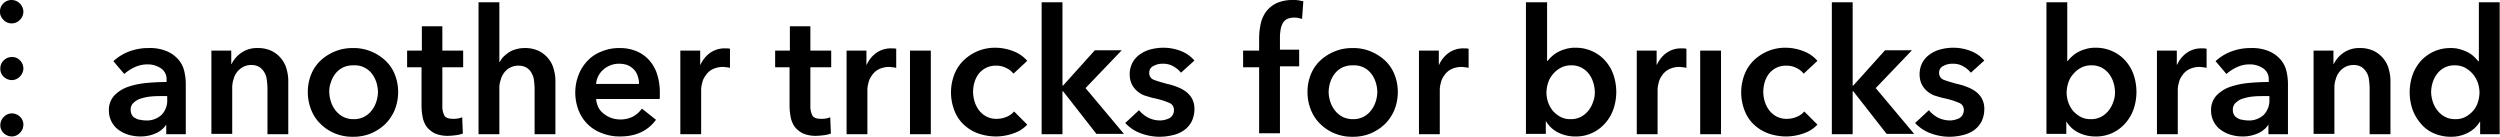
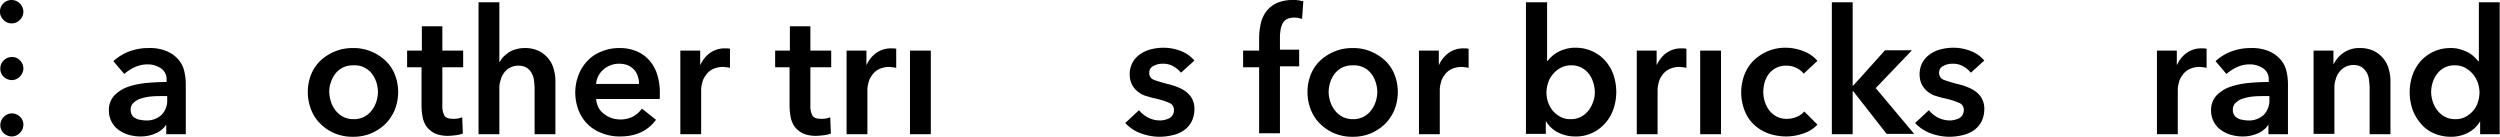
<svg xmlns="http://www.w3.org/2000/svg" viewBox="0 0 780.5 42.7">
  <defs>
    <style>.cls-1{fill:#000000;}</style>
  </defs>
  <g id="Layer_2" data-name="Layer 2">
    <g id="Logo">
      <path class="cls-1" d="M3.7,35.4a3.41,3.41,0,0,0-2.5,1.1A3.58,3.58,0,0,0,.1,39a3.32,3.32,0,0,0,1,2.5,3.63,3.63,0,0,0,2.6,1.1,3.41,3.41,0,0,0,2.5-1.1,3.63,3.63,0,0,0,1.1-2.6,3.41,3.41,0,0,0-1.1-2.5,3.74,3.74,0,0,0-2.5-1Z" />
      <path class="cls-1" d="M3.7,7.3A3.41,3.41,0,0,0,6.2,6.2,3.58,3.58,0,0,0,7.3,3.7,3.63,3.63,0,0,0,6.2,1.1,3.62,3.62,0,0,0,1,1.1,3.47,3.47,0,0,0,0,3.6,3.32,3.32,0,0,0,1,6.1,3.38,3.38,0,0,0,3.7,7.3Z" />
      <path class="cls-1" d="M3.7,17.8a3.63,3.63,0,0,0-2.6,1.1,3.47,3.47,0,0,0-1,2.5,3.32,3.32,0,0,0,1,2.5A3.63,3.63,0,0,0,3.7,25a3.41,3.41,0,0,0,2.5-1.1,3.58,3.58,0,0,0,1.1-2.5,3.63,3.63,0,0,0-1.1-2.6,3.32,3.32,0,0,0-2.5-1Z" />
      <path class="cls-1" d="M52.3,38.6h-.2a7.59,7.59,0,0,1-3.2,2.9,11.48,11.48,0,0,1-5,1.1,12.93,12.93,0,0,1-3.3-.4,10.08,10.08,0,0,1-3.2-1.4A7.18,7.18,0,0,1,35,38.3a7.38,7.38,0,0,1-1-3.8,6.6,6.6,0,0,1,1.7-4.7A10.92,10.92,0,0,1,40,27.1a24.79,24.79,0,0,1,5.8-1.2c2.1-.2,4.2-.3,6.2-.3v-.7a4,4,0,0,0-1.8-3.6A7.39,7.39,0,0,0,46,20.1a9.34,9.34,0,0,0-4,.9,12.68,12.68,0,0,0-3.2,2.1l-3.4-4A14.88,14.88,0,0,1,40.5,16a17,17,0,0,1,5.9-1,13.54,13.54,0,0,1,5.7,1,9.84,9.84,0,0,1,3.6,2.6,8.38,8.38,0,0,1,1.8,3.5A17.37,17.37,0,0,1,58,26V41.9H51.9V38.6ZM52.2,30H50.7c-1.1,0-2.2,0-3.3.1a15.16,15.16,0,0,0-3.2.6A5.53,5.53,0,0,0,41.8,32a2.76,2.76,0,0,0-1,2.3,2.93,2.93,0,0,0,.4,1.6,2.13,2.13,0,0,0,1.1,1,3.33,3.33,0,0,0,1.5.5,8.75,8.75,0,0,0,1.6.2,6.74,6.74,0,0,0,5.1-1.8,6.52,6.52,0,0,0,1.7-4.9Z" />
-       <path class="cls-1" d="M66,15.8h6.2V20h.1a9,9,0,0,1,3-3.5A8.54,8.54,0,0,1,80.4,15a9.86,9.86,0,0,1,4.4.9,8.86,8.86,0,0,1,3,2.4,8.39,8.39,0,0,1,1.7,3.4,13.06,13.06,0,0,1,.5,3.9V41.9H83.5V27.4a19.42,19.42,0,0,0-.2-2.4,5.5,5.5,0,0,0-2.2-4,4.62,4.62,0,0,0-2.5-.7,5.4,5.4,0,0,0-2.7.6A6,6,0,0,0,74,22.5a6.14,6.14,0,0,0-1.1,2.3,7.83,7.83,0,0,0-.4,2.6V41.8H66Z" />
      <path class="cls-1" d="M96.1,28.7a14.34,14.34,0,0,1,1.1-5.6,11.92,11.92,0,0,1,3-4.3,14.84,14.84,0,0,1,4.5-2.8,14.51,14.51,0,0,1,5.5-1,14.16,14.16,0,0,1,5.5,1,14.84,14.84,0,0,1,4.5,2.8,11.92,11.92,0,0,1,3,4.3,14.71,14.71,0,0,1,1.1,5.6,15.23,15.23,0,0,1-1.1,5.7,13.73,13.73,0,0,1-3,4.4,15.12,15.12,0,0,1-4.5,2.9,14.51,14.51,0,0,1-5.5,1,14.16,14.16,0,0,1-5.5-1,13.38,13.38,0,0,1-4.5-2.9,12.3,12.3,0,0,1-3-4.4A14.85,14.85,0,0,1,96.1,28.7Zm6.7,0a10.47,10.47,0,0,0,.5,3,8.67,8.67,0,0,0,1.4,2.7,7.4,7.4,0,0,0,2.3,2,7.12,7.12,0,0,0,3.4.8,6.82,6.82,0,0,0,5.7-2.8,8.67,8.67,0,0,0,1.4-2.7,10.47,10.47,0,0,0,.5-3,10.47,10.47,0,0,0-.5-3,8.67,8.67,0,0,0-1.4-2.7,6.69,6.69,0,0,0-5.7-2.6,7.39,7.39,0,0,0-3.4.7,7.1,7.1,0,0,0-2.3,1.9,8.67,8.67,0,0,0-1.4,2.7A7.89,7.89,0,0,0,102.8,28.7Z" />
      <path class="cls-1" d="M127.1,21V15.8h4.6V8.2h6.4v7.6h6.5V21h-6.5V33.1a6.24,6.24,0,0,0,.6,2.9c.4.8,1.4,1.1,2.8,1.1a7.08,7.08,0,0,0,1.4-.1,5.73,5.73,0,0,0,1.4-.4l.2,5.1a10.81,10.81,0,0,1-2.1.5,19.53,19.53,0,0,1-2.3.2,9.94,9.94,0,0,1-4.2-.7,7.53,7.53,0,0,1-2.6-2,7.62,7.62,0,0,1-1.3-2.9,19.82,19.82,0,0,1-.4-3.6V21Z" />
      <path class="cls-1" d="M163.8,15a9.86,9.86,0,0,1,4.4.9,8.86,8.86,0,0,1,3,2.4,8.39,8.39,0,0,1,1.7,3.4,13.06,13.06,0,0,1,.5,3.9V41.9h-6.5V27.5a19.42,19.42,0,0,0-.2-2.4,5.19,5.19,0,0,0-.7-2.2,4,4,0,0,0-1.5-1.7,4.62,4.62,0,0,0-2.5-.7,5.4,5.4,0,0,0-2.7.6,4.94,4.94,0,0,0-1.9,1.6,6.14,6.14,0,0,0-1.1,2.3,7.46,7.46,0,0,0-.4,2.6V41.9h-6.5V.7h6.5V19.4h.1a7.64,7.64,0,0,1,1.1-1.6,11.51,11.51,0,0,1,1.7-1.4,7.39,7.39,0,0,1,2.2-1A9.47,9.47,0,0,1,163.8,15Z" />
      <path class="cls-1" d="M206,29.1V30a2.77,2.77,0,0,1-.1.9H186.1a7.71,7.71,0,0,0,.7,2.6,5.51,5.51,0,0,0,1.7,2,7.55,7.55,0,0,0,2.3,1.3,8.76,8.76,0,0,0,6.8-.4,8.3,8.3,0,0,0,2.8-2.5l4.4,3.5c-2.6,3.5-6.3,5.2-11.2,5.2a14.67,14.67,0,0,1-5.6-1,12.21,12.21,0,0,1-7.3-7,15.32,15.32,0,0,1,0-11.4,13.49,13.49,0,0,1,2.9-4.4A11.85,11.85,0,0,1,188,16a14.16,14.16,0,0,1,5.5-1,13.48,13.48,0,0,1,5,.9,10.9,10.9,0,0,1,4,2.7,12,12,0,0,1,2.6,4.4A18.66,18.66,0,0,1,206,29.1Zm-6.5-2.9a6.72,6.72,0,0,0-.4-2.4,4.9,4.9,0,0,0-1.1-2,6.69,6.69,0,0,0-1.9-1.4,7.63,7.63,0,0,0-2.7-.5,7.31,7.31,0,0,0-5,1.8,6.6,6.6,0,0,0-2.3,4.5Z" />
      <path class="cls-1" d="M212.3,15.8h6.3v4.4h.1a9.12,9.12,0,0,1,3-3.7,7.84,7.84,0,0,1,4.6-1.4h.8c.3,0,.5.1.8.1v6a5.16,5.16,0,0,0-1.1-.2c-.3,0-.6-.1-.9-.1a7.38,7.38,0,0,0-3.6.8,5.78,5.78,0,0,0-2.1,2,5.77,5.77,0,0,0-1,2.3,8.08,8.08,0,0,0-.3,1.9v14h-6.5V15.8Z" />
      <path class="cls-1" d="M242,21V15.8h4.6V8.2H253v7.6h6.5V21H253V33.1a6.24,6.24,0,0,0,.6,2.9c.4.8,1.4,1.1,2.8,1.1a7.08,7.08,0,0,0,1.4-.1,5.73,5.73,0,0,0,1.4-.4l.2,5.1a10.81,10.81,0,0,1-2.1.5,19.53,19.53,0,0,1-2.3.2,9.94,9.94,0,0,1-4.2-.7,7.53,7.53,0,0,1-2.6-2,7.62,7.62,0,0,1-1.3-2.9,19.82,19.82,0,0,1-.4-3.6V21Z" />
      <path class="cls-1" d="M264.2,15.8h6.3v4.4h.1a9.12,9.12,0,0,1,3-3.7,7.84,7.84,0,0,1,4.6-1.4h.8c.3,0,.5.1.8.1v6a5.16,5.16,0,0,0-1.1-.2c-.3,0-.6-.1-.9-.1a7.38,7.38,0,0,0-3.6.8,5.78,5.78,0,0,0-2.1,2,5.77,5.77,0,0,0-1,2.3,8.08,8.08,0,0,0-.3,1.9v14h-6.5V15.8Z" />
      <path class="cls-1" d="M284.1,15.8h6.5V41.9h-6.5Z" />
-       <path class="cls-1" d="M316.4,23a6.16,6.16,0,0,0-2.3-1.8,6.7,6.7,0,0,0-3.1-.7,6.83,6.83,0,0,0-3.2.7,7.1,7.1,0,0,0-2.3,1.9,8.45,8.45,0,0,0-1.3,2.7,10.32,10.32,0,0,0-.4,3,10.47,10.47,0,0,0,.5,3,8.67,8.67,0,0,0,1.4,2.7,7.1,7.1,0,0,0,2.3,1.9,6.57,6.57,0,0,0,3.2.7,8,8,0,0,0,3-.6,6.14,6.14,0,0,0,2.4-1.7l4.1,4.1a10.17,10.17,0,0,1-4.2,2.7,16.29,16.29,0,0,1-5.5,1,17.13,17.13,0,0,1-5.5-.9A12.88,12.88,0,0,1,301,39a11.49,11.49,0,0,1-3-4.4,15.58,15.58,0,0,1,0-11.5,12.3,12.3,0,0,1,3-4.4,14.36,14.36,0,0,1,4.4-2.8,14,14,0,0,1,5.4-1,15.51,15.51,0,0,1,5.6,1.1,10.42,10.42,0,0,1,4.3,3Z" />
-       <path class="cls-1" d="M325.2.7h6.5v26h.2l9.9-11h8.4L338.9,27.5l12,14.3h-8.6L331.9,28.5h-.2V41.9h-6.5V.7Z" />
      <path class="cls-1" d="M368.7,22.7a8,8,0,0,0-2.4-2,6.22,6.22,0,0,0-3.3-.8,5.66,5.66,0,0,0-2.9.7,2.22,2.22,0,0,0-1.3,2.2,2.17,2.17,0,0,0,1.4,2.1c1,.4,2.4.8,4.2,1.3a17.1,17.1,0,0,1,3,.9,11.48,11.48,0,0,1,2.7,1.4,7,7,0,0,1,2,2.2,6.6,6.6,0,0,1,.8,3.2A8.85,8.85,0,0,1,372,38a7.81,7.81,0,0,1-2.4,2.7,10,10,0,0,1-3.5,1.5,18.41,18.41,0,0,1-4.1.5,17.13,17.13,0,0,1-5.9-1.1,12.29,12.29,0,0,1-4.8-3.2l4.3-4a9.1,9.1,0,0,0,2.8,2.3,8.3,8.3,0,0,0,3.9.9,5.9,5.9,0,0,0,1.4-.2,7.84,7.84,0,0,0,1.4-.5,2.86,2.86,0,0,0,1.4-2.5,2.29,2.29,0,0,0-1.5-2.3,24.4,24.4,0,0,0-4.5-1.4c-1-.2-1.9-.5-2.9-.8a6.77,6.77,0,0,1-2.5-1.4,6.84,6.84,0,0,1-1.7-2.1,7.09,7.09,0,0,1-.7-3.1,7.63,7.63,0,0,1,.9-3.8,7.49,7.49,0,0,1,2.4-2.6,9.88,9.88,0,0,1,3.3-1.5,15.83,15.83,0,0,1,3.8-.5,14.87,14.87,0,0,1,5.5,1,10.42,10.42,0,0,1,4.3,3Z" />
      <path class="cls-1" d="M393.1,21h-5V15.8h5V11.9a21.38,21.38,0,0,1,.5-4.5,10.09,10.09,0,0,1,1.7-3.8A9.17,9.17,0,0,1,398.5,1a12.15,12.15,0,0,1,5.1-1,9.72,9.72,0,0,1,1.8.1l1.5.3-.4,5.5-1.2-.3a5.7,5.7,0,0,0-1.3-.1,5.21,5.21,0,0,0-2.3.5,3.48,3.48,0,0,0-1.3,1.4,6,6,0,0,0-.6,1.9,15,15,0,0,0-.2,2v4.2h6v5.2h-6V41.6h-6.5Z" />
      <path class="cls-1" d="M408.2,28.7a14.34,14.34,0,0,1,1.1-5.6,11.92,11.92,0,0,1,3-4.3,14.84,14.84,0,0,1,4.5-2.8,14.51,14.51,0,0,1,5.5-1,14.16,14.16,0,0,1,5.5,1,14.84,14.84,0,0,1,4.5,2.8,11.92,11.92,0,0,1,3,4.3,14.71,14.71,0,0,1,1.1,5.6,15.23,15.23,0,0,1-1.1,5.7,13.73,13.73,0,0,1-3,4.4,15.12,15.12,0,0,1-4.5,2.9,14.51,14.51,0,0,1-5.5,1,14.16,14.16,0,0,1-5.5-1,13.38,13.38,0,0,1-4.5-2.9,12.3,12.3,0,0,1-3-4.4A14.85,14.85,0,0,1,408.2,28.7Zm6.6,0a10.47,10.47,0,0,0,.5,3,8.67,8.67,0,0,0,1.4,2.7,7.4,7.4,0,0,0,2.3,2,7.12,7.12,0,0,0,3.4.8,6.82,6.82,0,0,0,5.7-2.8,8.67,8.67,0,0,0,1.4-2.7,10.47,10.47,0,0,0,.5-3,10.47,10.47,0,0,0-.5-3,8.67,8.67,0,0,0-1.4-2.7,6.69,6.69,0,0,0-5.7-2.6,7.39,7.39,0,0,0-3.4.7,7.1,7.1,0,0,0-2.3,1.9,8.67,8.67,0,0,0-1.4,2.7A10.47,10.47,0,0,0,414.8,28.7Z" />
      <path class="cls-1" d="M442.9,15.8h6.3v4.4h.1a9.12,9.12,0,0,1,3-3.7,7.84,7.84,0,0,1,4.6-1.4h.8c.3,0,.5.1.8.1v6a5.16,5.16,0,0,0-1.1-.2c-.3,0-.6-.1-.9-.1a7.38,7.38,0,0,0-3.6.8,5.78,5.78,0,0,0-2.1,2,5.77,5.77,0,0,0-1,2.3,8.08,8.08,0,0,0-.3,1.9v14H443V15.8Z" />
      <path class="cls-1" d="M483,.7V19h.2a8,8,0,0,1,1.3-1.4,8.32,8.32,0,0,1,1.8-1.3,11.82,11.82,0,0,1,2.5-1,10.38,10.38,0,0,1,3.2-.4,12.27,12.27,0,0,1,5.1,1.1,11.78,11.78,0,0,1,4,2.9,12.83,12.83,0,0,1,2.6,4.4,16.65,16.65,0,0,1,0,10.8,12.83,12.83,0,0,1-2.6,4.4,12,12,0,0,1-4,3,11.87,11.87,0,0,1-5.4,1.1,11.67,11.67,0,0,1-5.2-1.2,9.18,9.18,0,0,1-3.8-3.5h-.1v3.9h-6.2V.7Zm14.9,28a10.47,10.47,0,0,0-.5-3A8.67,8.67,0,0,0,496,23a7.1,7.1,0,0,0-2.3-1.9,6.71,6.71,0,0,0-3.3-.7,6.6,6.6,0,0,0-3.2.8,7.78,7.78,0,0,0-2.4,2,7.2,7.2,0,0,0-1.5,2.7,10.47,10.47,0,0,0-.5,3,10.47,10.47,0,0,0,.5,3,8.92,8.92,0,0,0,1.5,2.7,8.76,8.76,0,0,0,2.4,1.9,6.57,6.57,0,0,0,3.2.7,6.71,6.71,0,0,0,3.3-.8,7.4,7.4,0,0,0,2.3-2,8.67,8.67,0,0,0,1.4-2.7A7.89,7.89,0,0,0,497.9,28.7Z" />
      <path class="cls-1" d="M510.9,15.8h6.3v4.4h.1a9.12,9.12,0,0,1,3-3.7,7.84,7.84,0,0,1,4.6-1.4h.8c.3,0,.5.1.8.1v6a5.16,5.16,0,0,0-1.1-.2c-.3,0-.6-.1-.9-.1a7.38,7.38,0,0,0-3.6.8,5.78,5.78,0,0,0-2.1,2,5.77,5.77,0,0,0-1,2.3,8.08,8.08,0,0,0-.3,1.9v14H511V15.8Z" />
      <path class="cls-1" d="M530.8,15.8h6.5V41.9h-6.5Z" />
      <path class="cls-1" d="M563.1,23a6.16,6.16,0,0,0-2.3-1.8,6.7,6.7,0,0,0-3.1-.7,6.83,6.83,0,0,0-3.2.7,7.1,7.1,0,0,0-2.3,1.9,8.45,8.45,0,0,0-1.3,2.7,10.32,10.32,0,0,0-.4,3,10.47,10.47,0,0,0,.5,3,8.67,8.67,0,0,0,1.4,2.7,7.1,7.1,0,0,0,2.3,1.9,6.57,6.57,0,0,0,3.2.7,8,8,0,0,0,3-.6,6.14,6.14,0,0,0,2.4-1.7l4.1,4.1a10.17,10.17,0,0,1-4.2,2.7,16.29,16.29,0,0,1-5.5,1,17.13,17.13,0,0,1-5.5-.9,12.88,12.88,0,0,1-4.5-2.7,11.49,11.49,0,0,1-3-4.4,15.58,15.58,0,0,1,0-11.5,12.3,12.3,0,0,1,3-4.4,14.36,14.36,0,0,1,4.4-2.8,14,14,0,0,1,5.4-1,15.51,15.51,0,0,1,5.6,1.1,10.42,10.42,0,0,1,4.3,3Z" />
      <path class="cls-1" d="M571.9.7h6.5v26h.2l9.9-11h8.4L585.6,27.5l12,14.3H589L578.6,28.5h-.2V41.9h-6.5Z" />
      <path class="cls-1" d="M615.3,22.7a8,8,0,0,0-2.4-2,6.22,6.22,0,0,0-3.3-.8,5.66,5.66,0,0,0-2.9.7,2.22,2.22,0,0,0-1.3,2.2,2.17,2.17,0,0,0,1.4,2.1c1,.4,2.4.8,4.2,1.3a17.1,17.1,0,0,1,3,.9,11.48,11.48,0,0,1,2.7,1.4,7,7,0,0,1,2,2.2,6.6,6.6,0,0,1,.8,3.2,8.85,8.85,0,0,1-.9,4.1,7.81,7.81,0,0,1-2.4,2.7,10,10,0,0,1-3.5,1.5,18.41,18.41,0,0,1-4.1.5,17.13,17.13,0,0,1-5.9-1.1,12.29,12.29,0,0,1-4.8-3.2l4.3-4a9.1,9.1,0,0,0,2.8,2.3,8.3,8.3,0,0,0,3.9.9,5.9,5.9,0,0,0,1.4-.2,7.84,7.84,0,0,0,1.4-.5,2.86,2.86,0,0,0,1.4-2.5,2.29,2.29,0,0,0-1.5-2.3,24.4,24.4,0,0,0-4.5-1.4c-1-.2-1.9-.5-2.9-.8a6.77,6.77,0,0,1-2.5-1.4,6.84,6.84,0,0,1-1.7-2.1,7.09,7.09,0,0,1-.7-3.1,7.63,7.63,0,0,1,.9-3.8,7.49,7.49,0,0,1,2.4-2.6,9.88,9.88,0,0,1,3.3-1.5,15.83,15.83,0,0,1,3.8-.5,14.87,14.87,0,0,1,5.5,1,10.42,10.42,0,0,1,4.3,3Z" />
-       <path class="cls-1" d="M645.4.7V19h.2a8,8,0,0,1,1.3-1.4,8.32,8.32,0,0,1,1.8-1.3,11.82,11.82,0,0,1,2.5-1,10.38,10.38,0,0,1,3.2-.4,12.27,12.27,0,0,1,5.1,1.1,11.78,11.78,0,0,1,4,2.9,12.83,12.83,0,0,1,2.6,4.4,16.65,16.65,0,0,1,0,10.8,12.83,12.83,0,0,1-2.6,4.4,12,12,0,0,1-4,3,11.87,11.87,0,0,1-5.4,1.1,11.67,11.67,0,0,1-5.2-1.2,9.18,9.18,0,0,1-3.8-3.5h0v3.9h-6.2V.7Zm14.9,28a10.47,10.47,0,0,0-.5-3,8.67,8.67,0,0,0-1.4-2.7,7.1,7.1,0,0,0-2.3-1.9,6.71,6.71,0,0,0-3.3-.7,6.6,6.6,0,0,0-3.2.8,7.78,7.78,0,0,0-2.4,2,7.2,7.2,0,0,0-1.5,2.7,10.47,10.47,0,0,0-.5,3,10.47,10.47,0,0,0,.5,3,8.92,8.92,0,0,0,1.5,2.7,8.76,8.76,0,0,0,2.4,1.9,6.57,6.57,0,0,0,3.2.7,6.71,6.71,0,0,0,3.3-.8,7.4,7.4,0,0,0,2.3-2,8.67,8.67,0,0,0,1.4-2.7A7.89,7.89,0,0,0,660.3,28.7Z" />
      <path class="cls-1" d="M673.3,15.8h6.3v4.4h.1a9.12,9.12,0,0,1,3-3.7,7.84,7.84,0,0,1,4.6-1.4h.8c.3,0,.5.1.8.1v6a5.16,5.16,0,0,0-1.1-.2c-.3,0-.6-.1-.9-.1a7.38,7.38,0,0,0-3.6.8,5.78,5.78,0,0,0-2.1,2,5.77,5.77,0,0,0-1,2.3,8.08,8.08,0,0,0-.3,1.9v14h-6.5V15.8Z" />
      <path class="cls-1" d="M708.6,38.6h-.2a7.59,7.59,0,0,1-3.2,2.9,11.48,11.48,0,0,1-5,1.1,12.93,12.93,0,0,1-3.3-.4,10.08,10.08,0,0,1-3.2-1.4,7.18,7.18,0,0,1-2.4-2.5,7.38,7.38,0,0,1-1-3.8,6.6,6.6,0,0,1,1.7-4.7,10.92,10.92,0,0,1,4.3-2.7,24.79,24.79,0,0,1,5.8-1.2c2.1-.2,4.2-.3,6.2-.3v-.7a4,4,0,0,0-1.8-3.6,7.39,7.39,0,0,0-4.2-1.2,9.34,9.34,0,0,0-4,.9,12.68,12.68,0,0,0-3.2,2.1l-3.4-4a14.88,14.88,0,0,1,5.1-3.1,17,17,0,0,1,5.9-1,13.54,13.54,0,0,1,5.7,1,9.84,9.84,0,0,1,3.6,2.6,8.38,8.38,0,0,1,1.8,3.5,17.37,17.37,0,0,1,.5,3.9V41.9h-6.1V38.6Zm-.1-8.6H707c-1.1,0-2.2,0-3.3.1a15.16,15.16,0,0,0-3.2.6,5.53,5.53,0,0,0-2.4,1.3,2.76,2.76,0,0,0-1,2.3,2.93,2.93,0,0,0,.4,1.6,2.66,2.66,0,0,0,1.1,1,3.33,3.33,0,0,0,1.5.5,8.75,8.75,0,0,0,1.6.2,6.74,6.74,0,0,0,5.1-1.8,6.52,6.52,0,0,0,1.7-4.9V30Z" />
      <path class="cls-1" d="M722.3,15.8h6.2V20h.1a9,9,0,0,1,3-3.5,8.54,8.54,0,0,1,5.1-1.5,9.86,9.86,0,0,1,4.4.9,8.86,8.86,0,0,1,3,2.4,8.39,8.39,0,0,1,1.7,3.4,13.06,13.06,0,0,1,.5,3.9V41.9h-6.5V27.4a19.42,19.42,0,0,0-.2-2.4,5.5,5.5,0,0,0-2.2-4,4.62,4.62,0,0,0-2.5-.7,5.4,5.4,0,0,0-2.7.6,6,6,0,0,0-1.9,1.6,6.14,6.14,0,0,0-1.1,2.3,7.83,7.83,0,0,0-.4,2.6V41.8h-6.5v-26Z" />
      <path class="cls-1" d="M780.5,41.9h-6.2V38h-.1a9.18,9.18,0,0,1-3.8,3.5,11.36,11.36,0,0,1-5.2,1.2,13.35,13.35,0,0,1-5.4-1.1,10.83,10.83,0,0,1-4-3,13.85,13.85,0,0,1-2.6-4.4,16.65,16.65,0,0,1,0-10.8,13.85,13.85,0,0,1,2.6-4.4,12.84,12.84,0,0,1,4-2.9,12.63,12.63,0,0,1,5.1-1.1,10.38,10.38,0,0,1,3.2.4,14.47,14.47,0,0,1,2.5,1,8.32,8.32,0,0,1,1.8,1.3,16.61,16.61,0,0,1,1.3,1.4h.2V.7h6.5V41.9ZM759,28.7a10.47,10.47,0,0,0,.5,3,8.67,8.67,0,0,0,1.4,2.7,7.4,7.4,0,0,0,2.3,2,6.71,6.71,0,0,0,3.3.8,6.57,6.57,0,0,0,3.2-.7,8.76,8.76,0,0,0,2.4-1.9,7.2,7.2,0,0,0,1.5-2.7,10.47,10.47,0,0,0,.5-3,10.47,10.47,0,0,0-.5-3,8.92,8.92,0,0,0-1.5-2.7,9.14,9.14,0,0,0-2.4-2,6.6,6.6,0,0,0-3.2-.8,6.71,6.71,0,0,0-3.3.7,7.1,7.1,0,0,0-2.3,1.9,8.67,8.67,0,0,0-1.4,2.7A10.47,10.47,0,0,0,759,28.7Z" />
    </g>
  </g>
</svg>